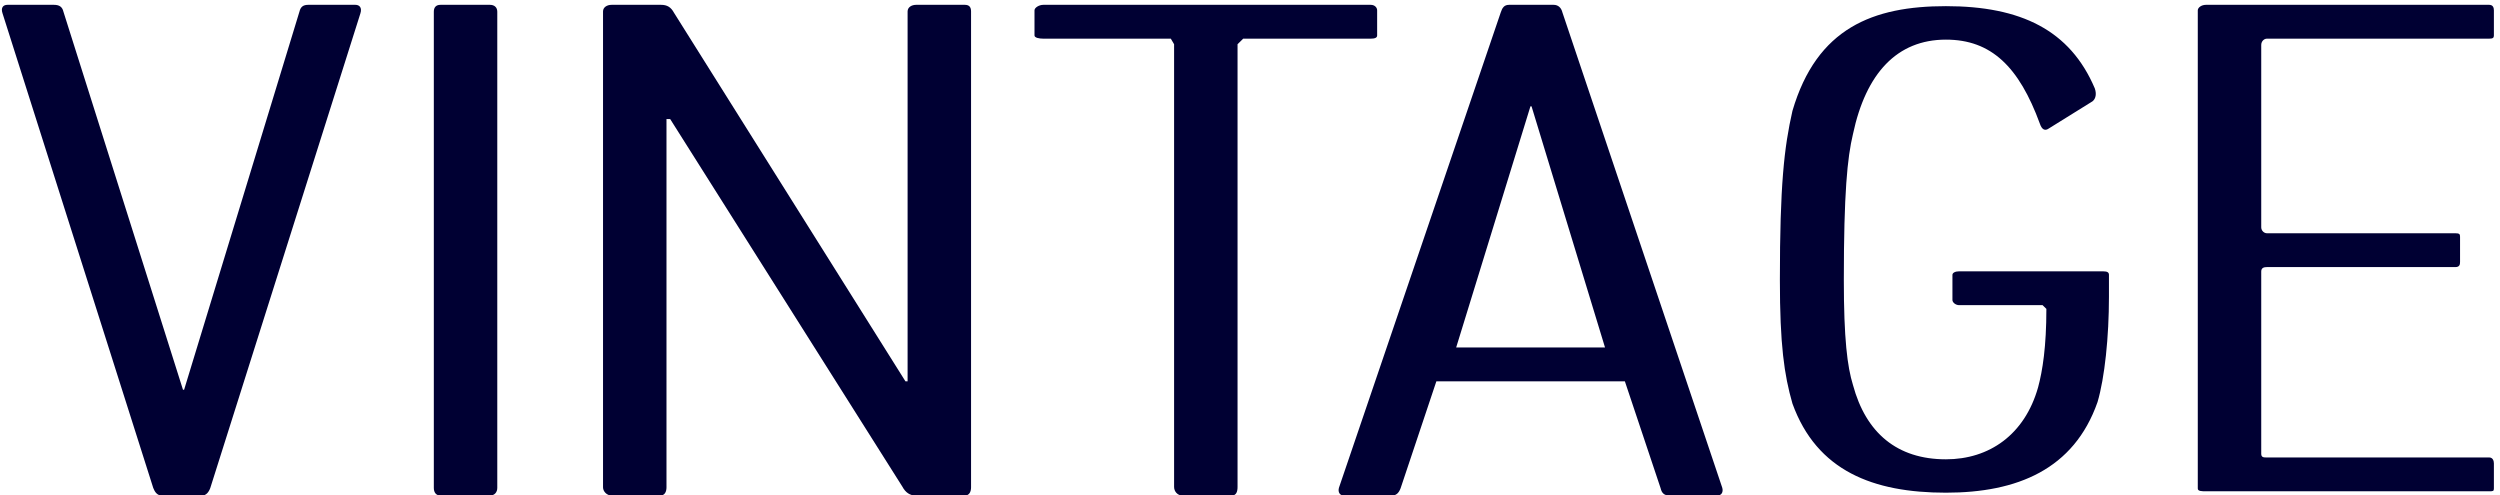
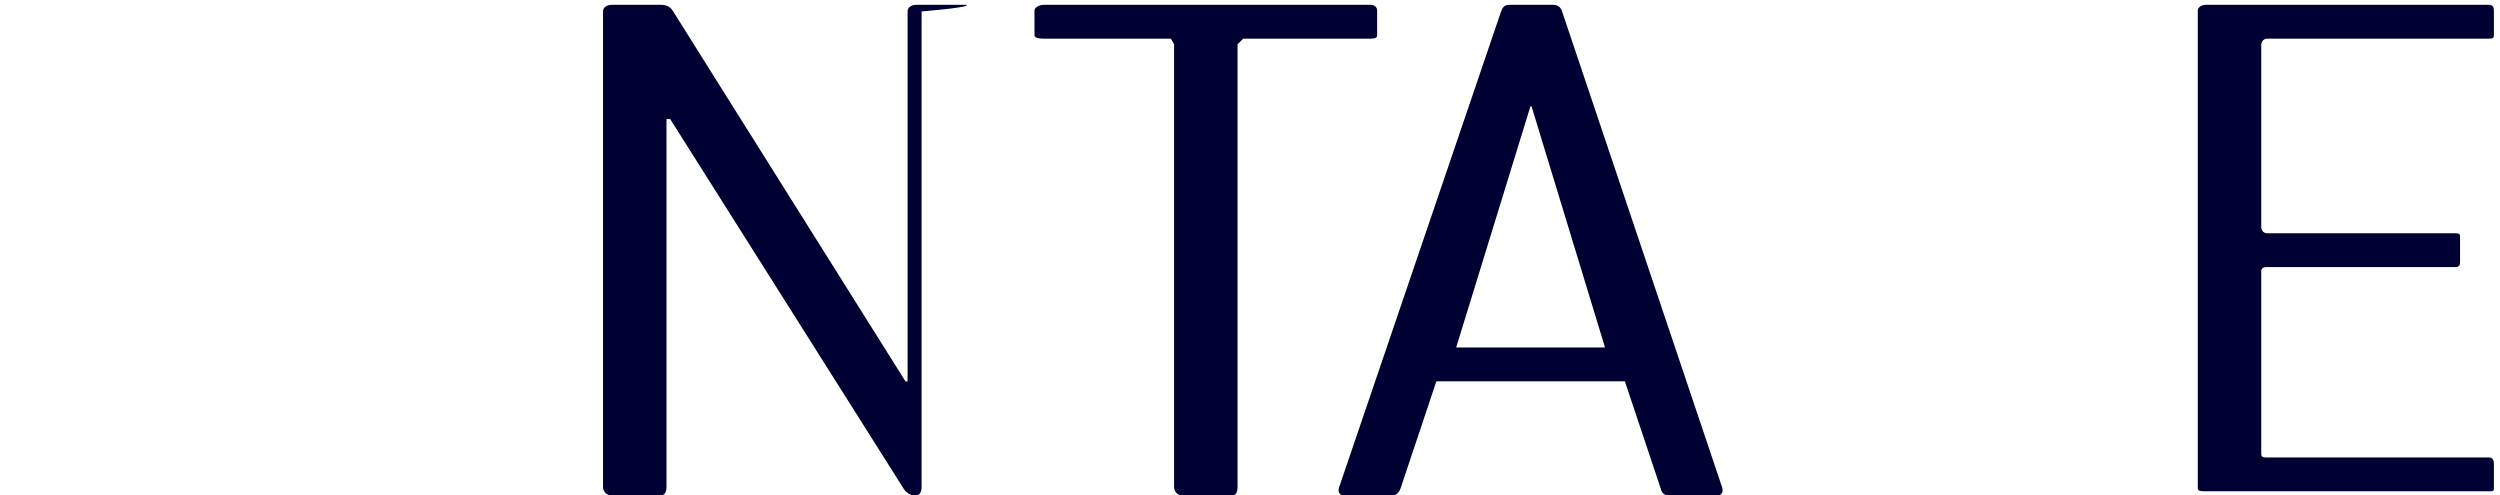
<svg xmlns="http://www.w3.org/2000/svg" version="1.1" x="0px" y="0px" width="591px" height="117px" viewBox="0.444 -0.141 591 117" overflow="visible" enable-background="new 0.444 -0.141 591 117" xml:space="preserve">
  <defs>
</defs>
-   <path fill="#000033" d="M48.202,117c0.984,0,1.617-0.824,1.969-1.826L85.632,3.059C86.083,1.705,85.45,1,84.466,1H73.304  c-1.172,0-1.793,0.459-2.074,1.619L43.966,92h-0.264L15.437,2.619C15.167,1.459,14.452,1,13.187,1H2.2  C1.216,1,0.583,1.65,1.04,3.004l35.631,112.205c0.369,1.002,0.996,1.791,1.986,1.791H48.202z" />
-   <path fill="#000033" d="M143,115.064c0,1.002,0.931,1.936,2.021,1.936h11.514c1.078,0,1.466-0.934,1.466-1.936V28h0.872  l54.908,86.928c0.709,1.354,1.799,2.072,3.059,2.072h11.695c1.078,0,1.466-0.934,1.466-1.936V2.564C230,1.58,229.612,1,228.534,1  h-11.514C215.931,1,215,1.58,215,2.564V90h-0.511L159.78,2.882C159.054,1.54,158.151,1,156.71,1h-11.689  C143.931,1,143,1.58,143,2.564V115.064L143,115.064z" />
+   <path fill="#000033" d="M143,115.064c0,1.002,0.931,1.936,2.021,1.936h11.514c1.078,0,1.466-0.934,1.466-1.936V28h0.872  l54.908,86.928c0.709,1.354,1.799,2.072,3.059,2.072c1.078,0,1.466-0.934,1.466-1.936V2.564C230,1.58,229.612,1,228.534,1  h-11.514C215.931,1,215,1.58,215,2.564V90h-0.511L159.78,2.882C159.054,1.54,158.151,1,156.71,1h-11.689  C143.931,1,143,1.58,143,2.564V115.064L143,115.064z" />
  <path fill="#000033" d="M291.622,117c1.09,0,1.378-0.934,1.378-2.023V10.316L294.329,9h30.146C325.46,9,326,8.781,326,8.242V2.301  C326,1.668,325.46,1,324.476,1h-77.396C246.089,1,245,1.668,245,2.301v5.941C245,8.781,246.089,9,247.079,9h30.146L278,10.316  v104.66c0,1.09,0.843,2.023,1.933,2.023H291.622z" />
  <path fill="#000033" d="M344.683,82l17.555-57h0.264l17.367,57H344.683z M316.968,115.174c-0.275,1.002,0.182,1.826,1.166,1.826  h11.338c0.996,0,1.629-0.539,2.074-1.717L340.001,90h44.561l8.455,25.283c0.264,1.178,0.896,1.717,2.074,1.717h11.338  c0.984,0,1.441-0.824,1.16-1.826L369.796,2.789C369.532,1.705,368.812,1,367.722,1h-10.529c-1.16,0-1.617,0.705-1.969,1.789  L316.968,115.174z" />
-   <path fill="#000033" d="M424.18,95.271c5.766,15.926,19.09,21.059,36.281,21.059c16.822,0,30.248-5.484,35.838-21.416  c1.705-5.76,2.701-15.48,2.701-24.85v-5.221c0-0.527-0.289-0.844-1.379-0.844h-34.014c-0.896,0-1.607,0.316-1.607,0.844v5.941  c0,0.545,0.711,1.215,1.607,1.215h19.705l0.896,0.881c0,8.912-0.896,14.611-1.969,18.578c-3.164,11.162-11.531,16.982-21.779,16.982  c-11.531,0-18.914-6.23-21.973-17.568c-1.336-4.324-2.162-10.894-2.162-24.845c0-20.525,0.826-28.896,2.162-34.474  c3.059-14.396,10.441-22.326,21.973-22.326c10.705,0,17.279,6.397,22.219,19.897c0.457,1.348,1.178,1.792,2.162,1.071l10.266-6.381  c0.809-0.633,0.984-1.811,0.545-3.07c-5.854-13.77-17.473-19.43-35.191-19.43c-17.191,0-30.516,5.121-36.281,24.75  c-1.969,8.631-2.971,17.631-2.971,39.955C421.209,81.314,422.211,88.434,424.18,95.271z" />
  <path fill="#000033" d="M520,115.346c0,0.627,0.842,0.654,1.932,0.654h66.955c0.896,0,1.113-0.027,1.113-0.654v-5.941  c0-0.545-0.217-1.404-1.113-1.404h-52.559c-0.633,0-1.328,0.051-1.328-0.846V64.035c0-0.896,0.695-1.035,1.328-1.035h44.543  c1.002,0,1.129-0.582,1.129-1.215v-5.941c0-0.621-0.127-0.844-1.129-0.844h-44.543c-0.633,0-1.328-0.586-1.328-1.406V10.492  C535,9.596,535.695,9,536.328,9h52.559C589.783,9,590,8.781,590,8.242V2.301C590,1.668,589.783,1,588.887,1h-66.955  C520.842,1,520,1.668,520,2.301V115.346z" />
-   <path fill="#000033" d="M103,115.208c0,1.002,0.477,1.792,1.561,1.792h11.718c1.083,0,1.722-0.79,1.722-1.792V2.628  C118,1.643,117.361,1,116.278,1h-11.718C103.477,1,103,1.643,103,2.628V115.208z" />
  <rect x="0.444" y="0.859" fill="none" width="590" height="116" />
  <rect id="_x3C_スライス_x3E__24_" fill="none" width="591" height="117" />
</svg>